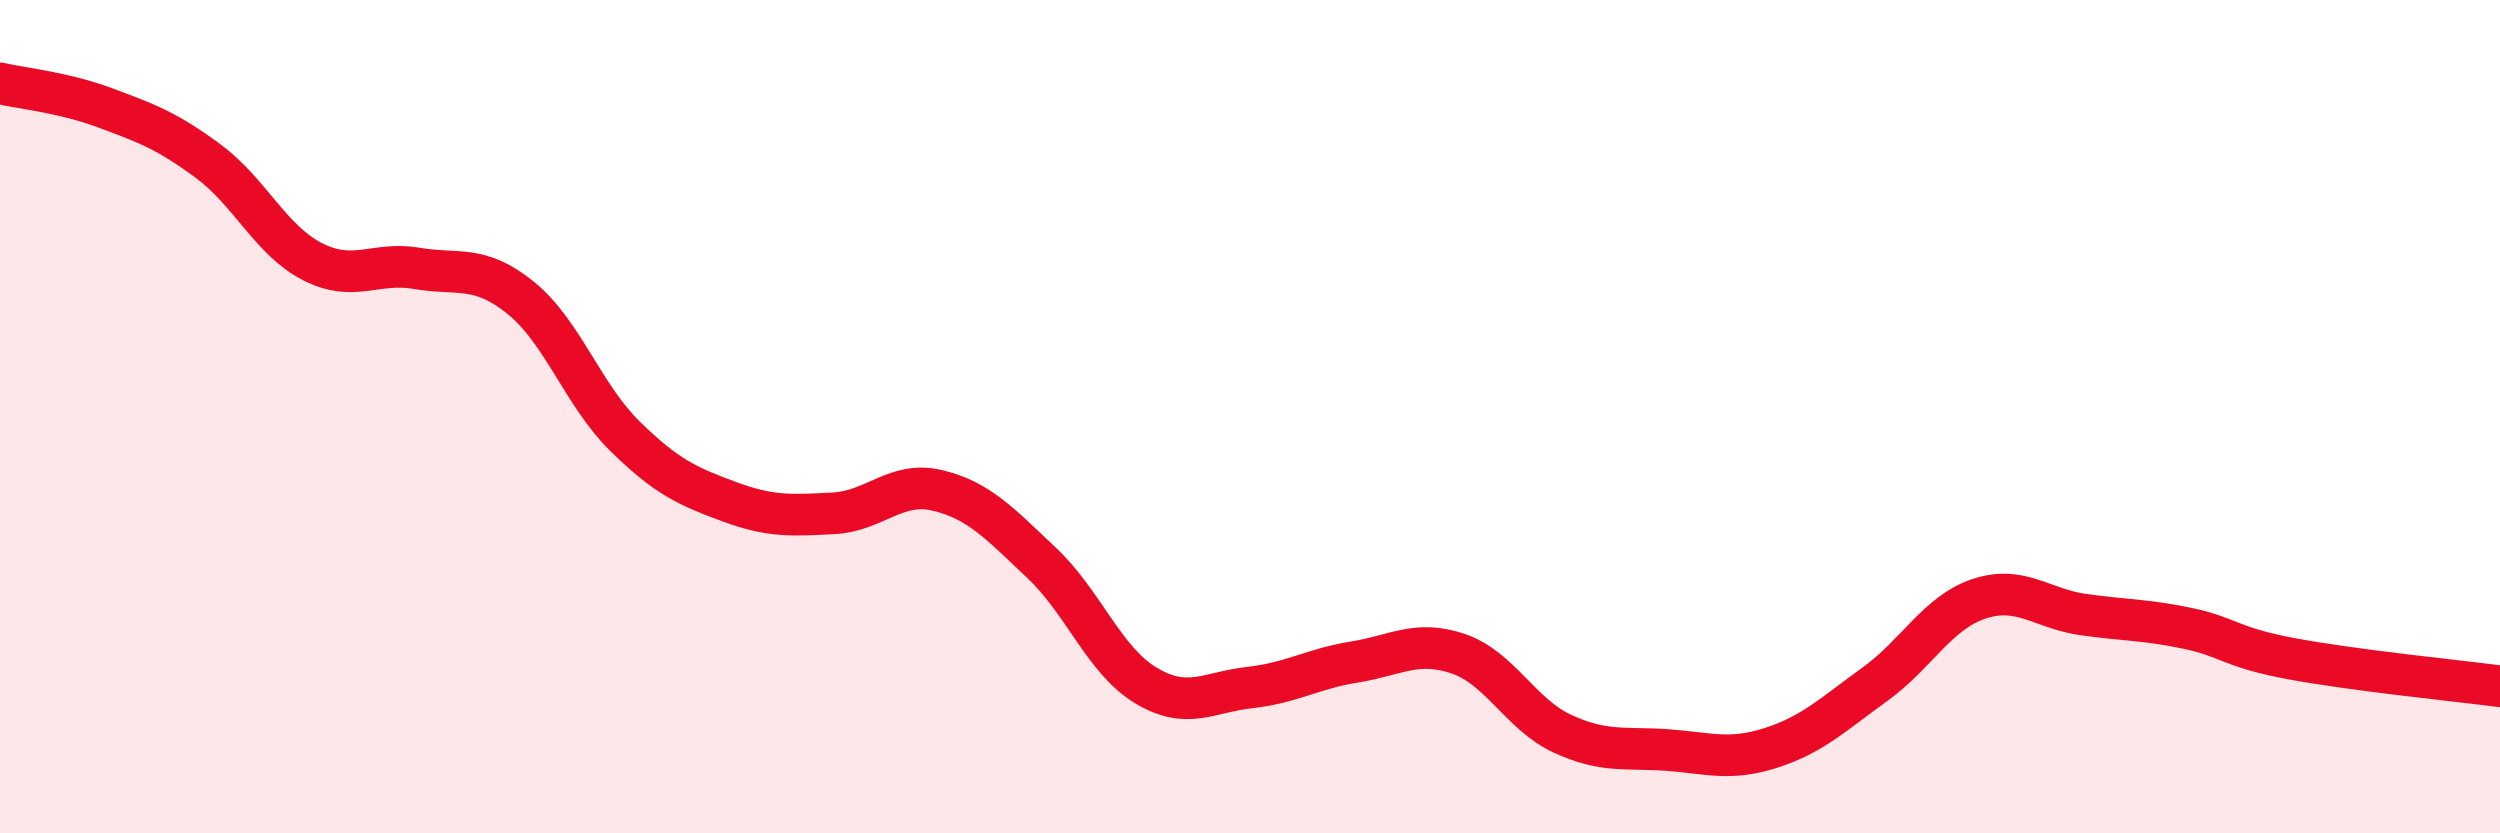
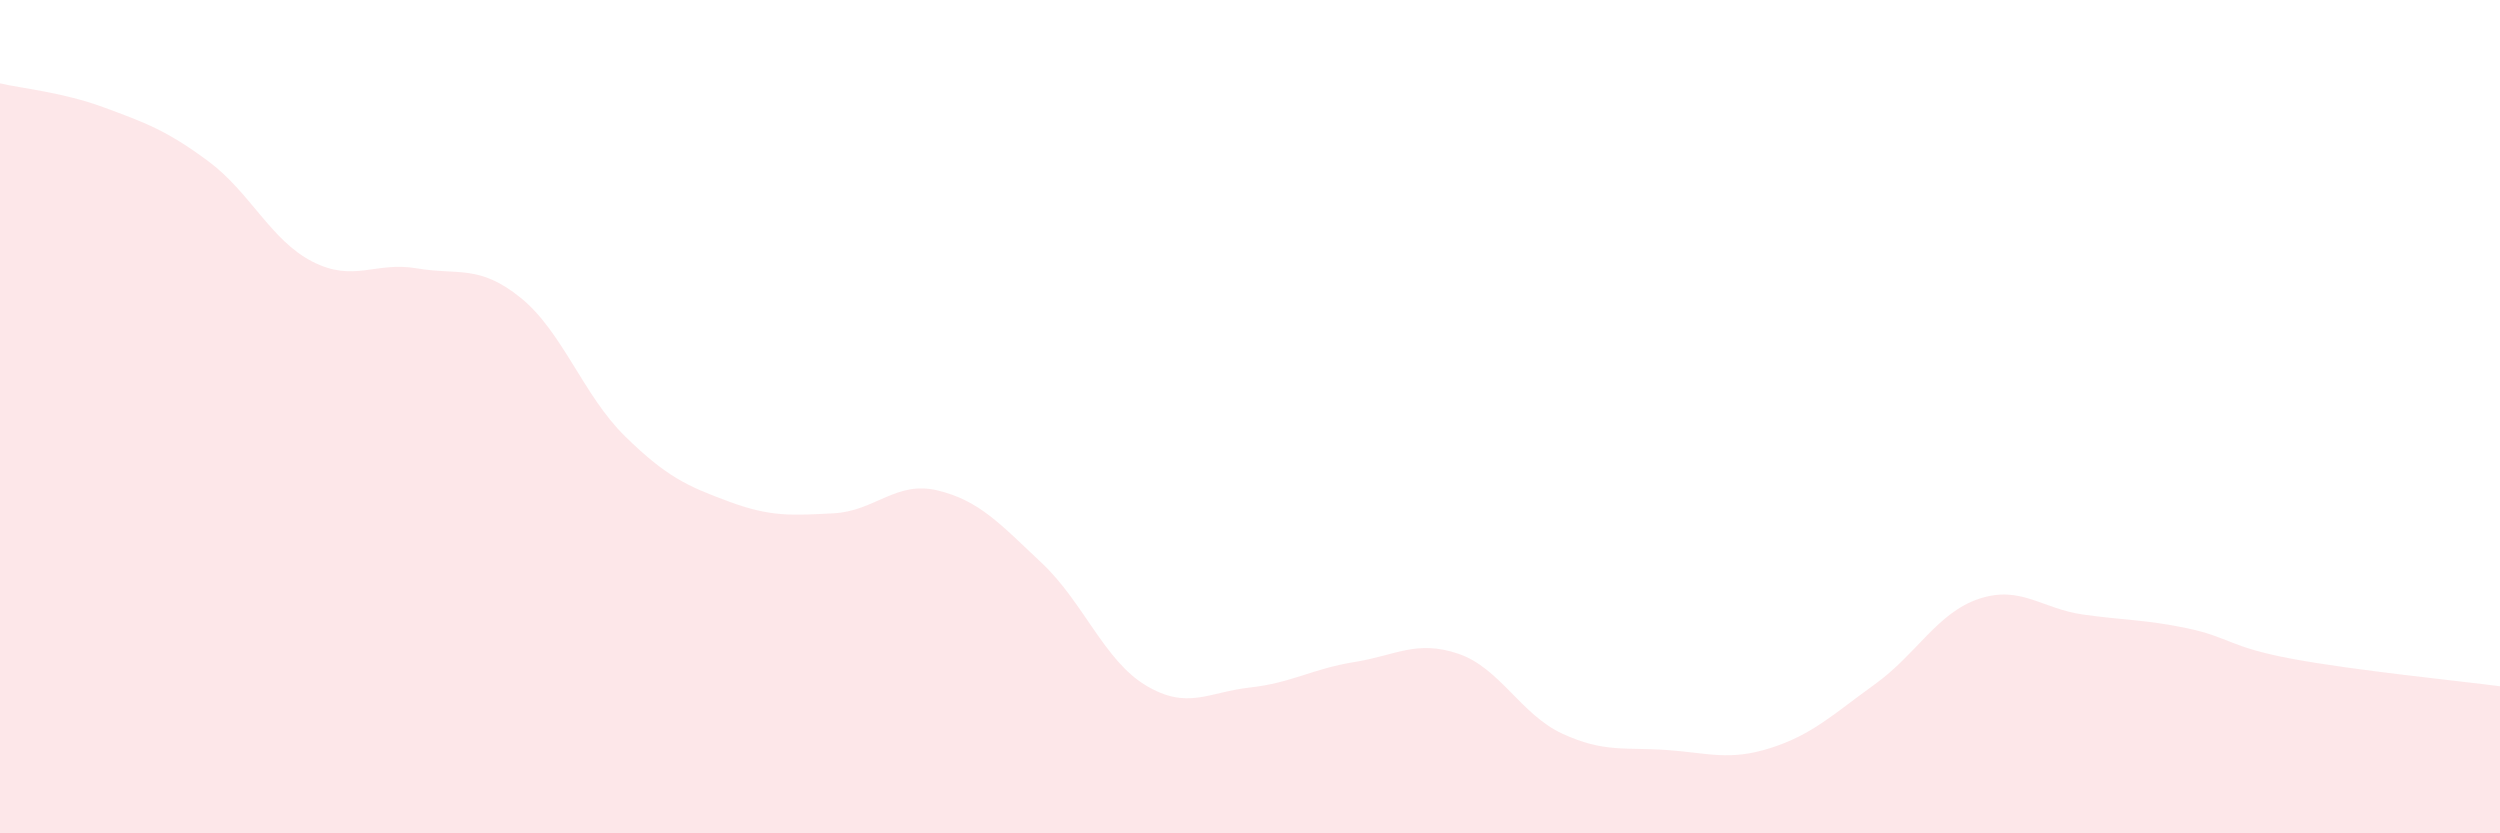
<svg xmlns="http://www.w3.org/2000/svg" width="60" height="20" viewBox="0 0 60 20">
  <path d="M 0,2 C 0.5,2.12 1.5,2.21 2.5,2.58 C 3.5,2.95 4,3.13 5,3.87 C 6,4.61 6.5,5.77 7.5,6.28 C 8.5,6.79 9,6.27 10,6.44 C 11,6.61 11.5,6.34 12.5,7.15 C 13.5,7.96 14,9.49 15,10.47 C 16,11.45 16.5,11.67 17.5,12.04 C 18.5,12.41 19,12.37 20,12.32 C 21,12.27 21.5,11.53 22.5,11.77 C 23.5,12.01 24,12.57 25,13.51 C 26,14.45 26.5,15.85 27.5,16.45 C 28.5,17.05 29,16.61 30,16.5 C 31,16.39 31.5,16.05 32.5,15.89 C 33.5,15.73 34,15.35 35,15.69 C 36,16.03 36.5,17.15 37.5,17.61 C 38.5,18.07 39,17.93 40,18 C 41,18.07 41.5,18.27 42.5,17.95 C 43.5,17.63 44,17.14 45,16.42 C 46,15.7 46.5,14.7 47.5,14.37 C 48.5,14.04 49,14.61 50,14.75 C 51,14.89 51.5,14.87 52.5,15.08 C 53.5,15.29 53.5,15.53 55,15.81 C 56.5,16.09 59,16.34 60,16.47L60 20L0 20Z" fill="#EB0A25" opacity="0.1" stroke-linecap="round" stroke-linejoin="round" />
-   <path d="M 0,2 C 0.5,2.12 1.5,2.21 2.5,2.58 C 3.5,2.95 4,3.13 5,3.87 C 6,4.61 6.5,5.77 7.5,6.28 C 8.5,6.79 9,6.27 10,6.44 C 11,6.61 11.5,6.34 12.5,7.15 C 13.5,7.96 14,9.49 15,10.47 C 16,11.45 16.5,11.67 17.5,12.04 C 18.5,12.41 19,12.37 20,12.32 C 21,12.27 21.5,11.53 22.5,11.77 C 23.5,12.01 24,12.57 25,13.51 C 26,14.45 26.5,15.85 27.5,16.45 C 28.5,17.05 29,16.61 30,16.5 C 31,16.39 31.5,16.05 32.5,15.89 C 33.5,15.73 34,15.35 35,15.69 C 36,16.03 36.5,17.15 37.5,17.61 C 38.5,18.07 39,17.93 40,18 C 41,18.07 41.5,18.27 42.5,17.95 C 43.5,17.63 44,17.14 45,16.42 C 46,15.7 46.5,14.7 47.5,14.37 C 48.5,14.04 49,14.61 50,14.75 C 51,14.89 51.5,14.87 52.5,15.08 C 53.5,15.29 53.5,15.53 55,15.81 C 56.5,16.09 59,16.34 60,16.47" stroke="#EB0A25" stroke-width="1" fill="none" stroke-linecap="round" stroke-linejoin="round" />
</svg>